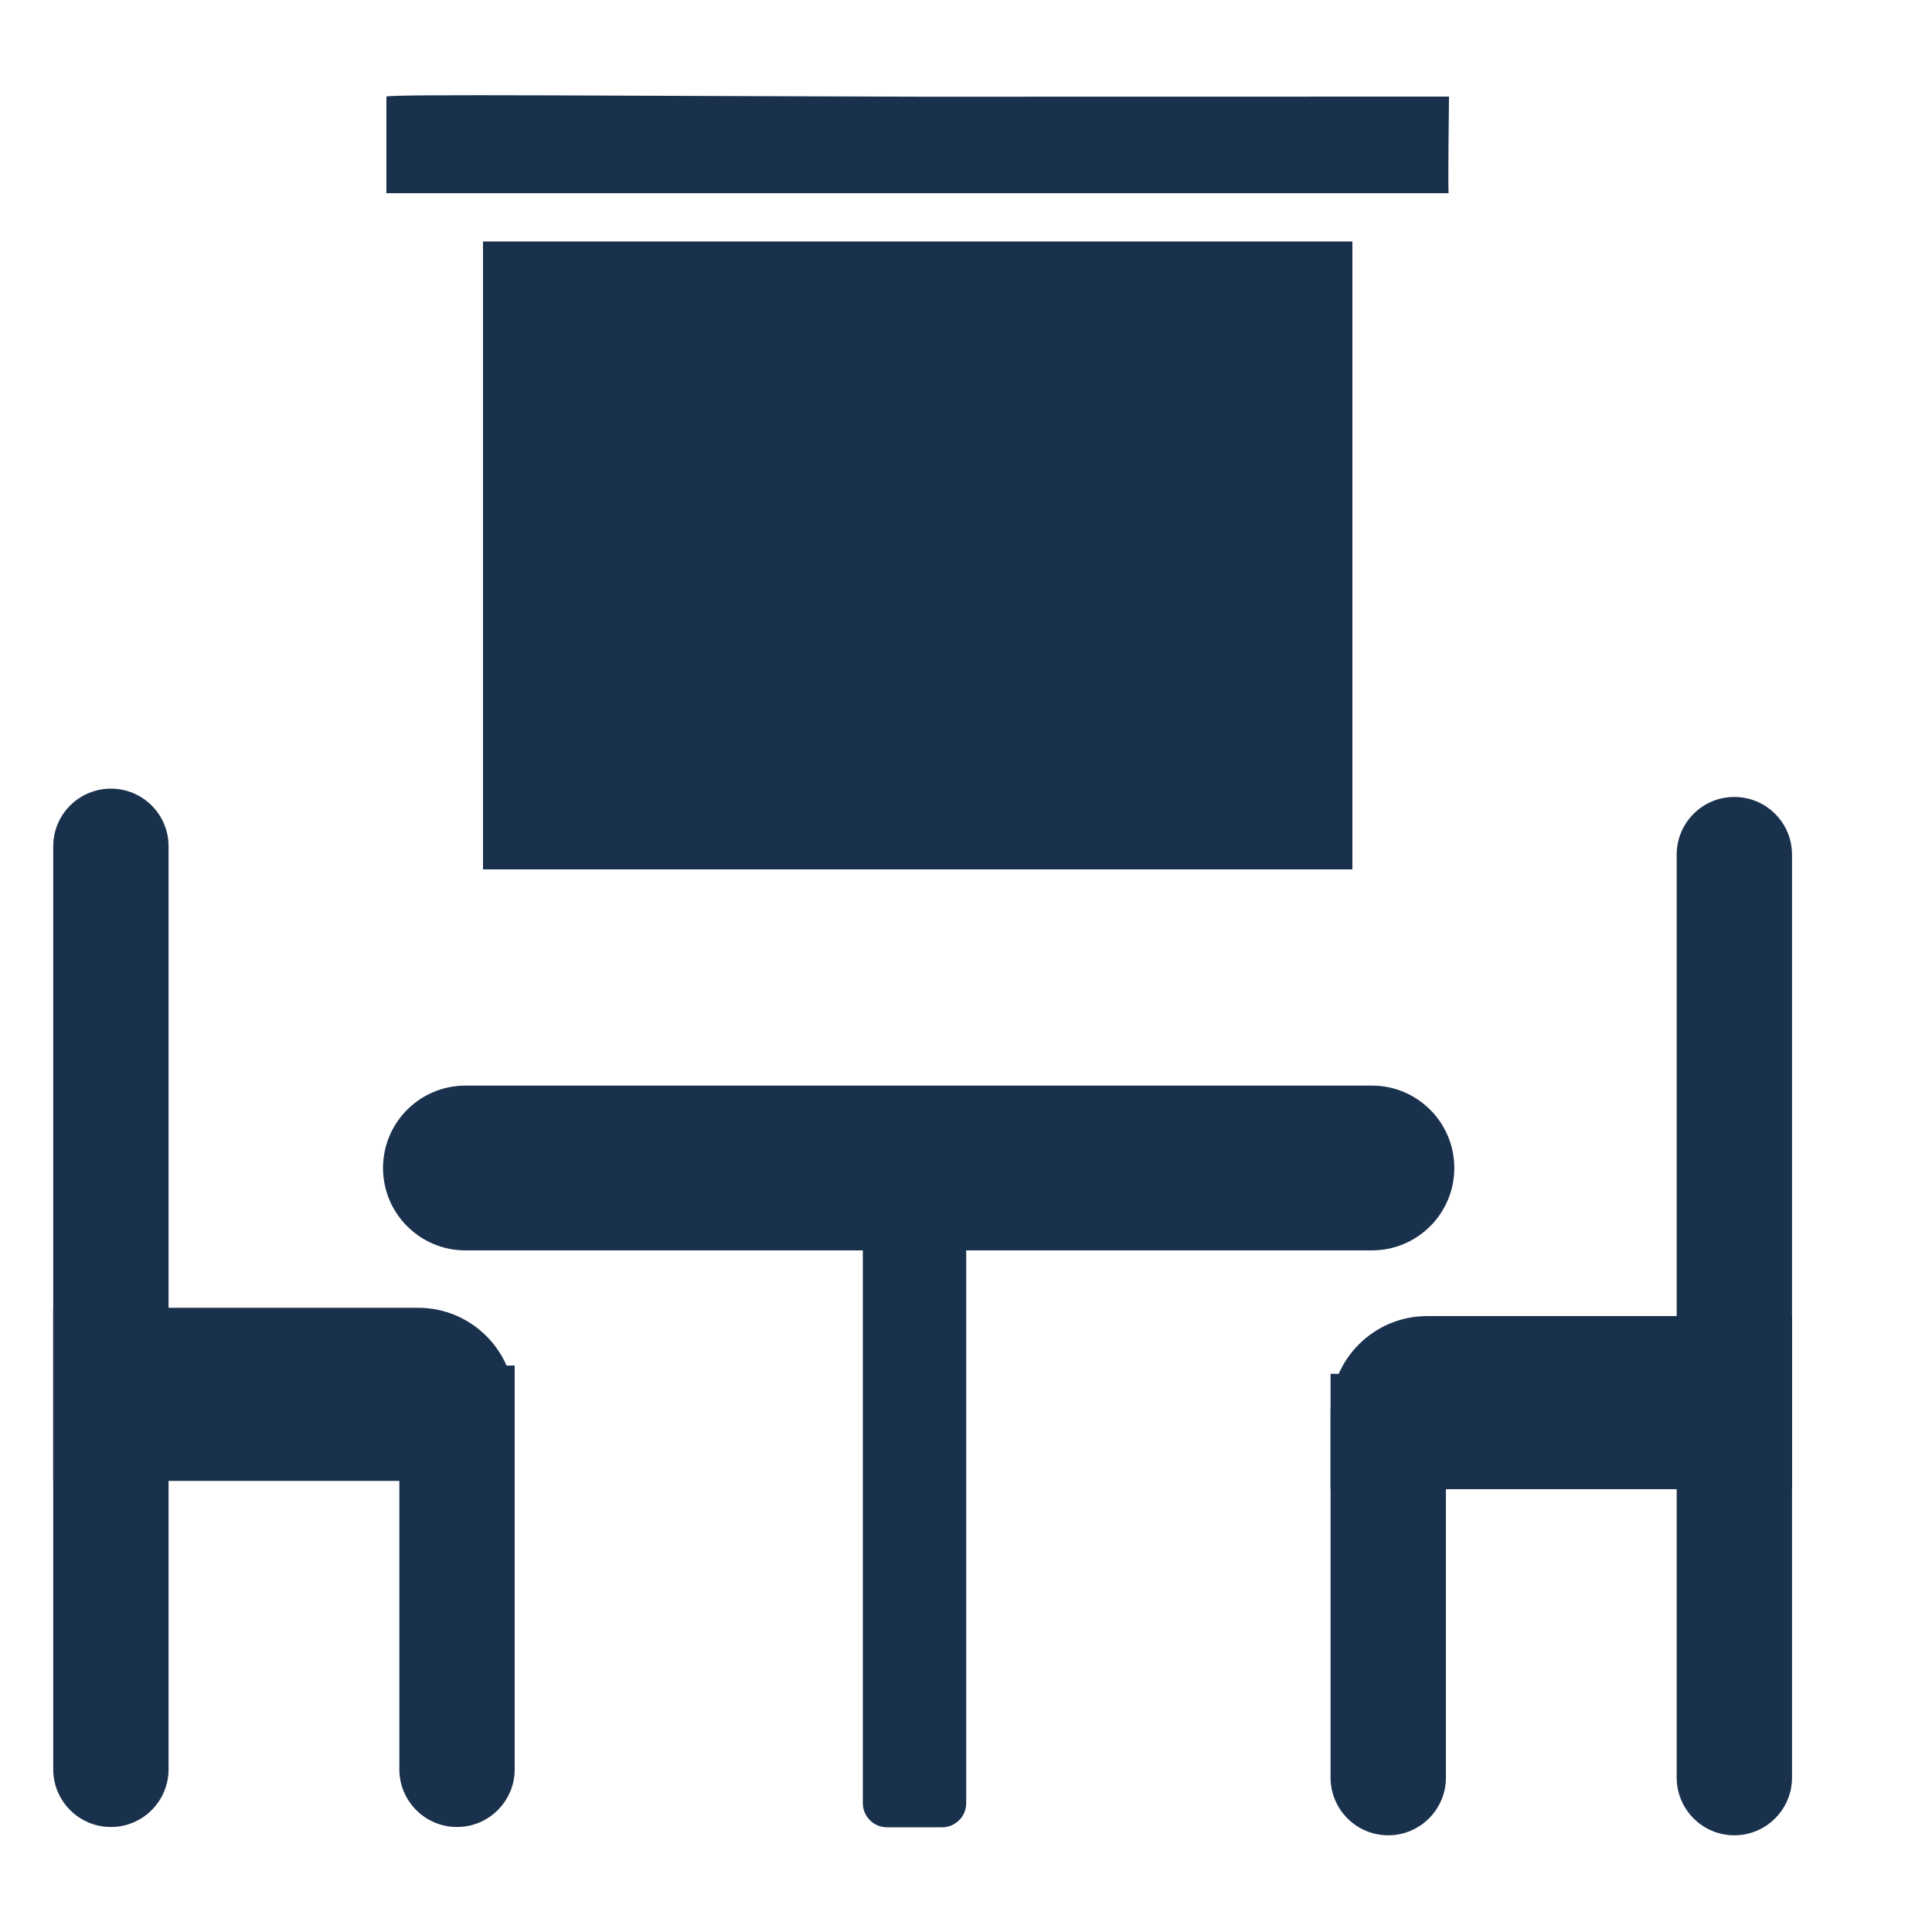
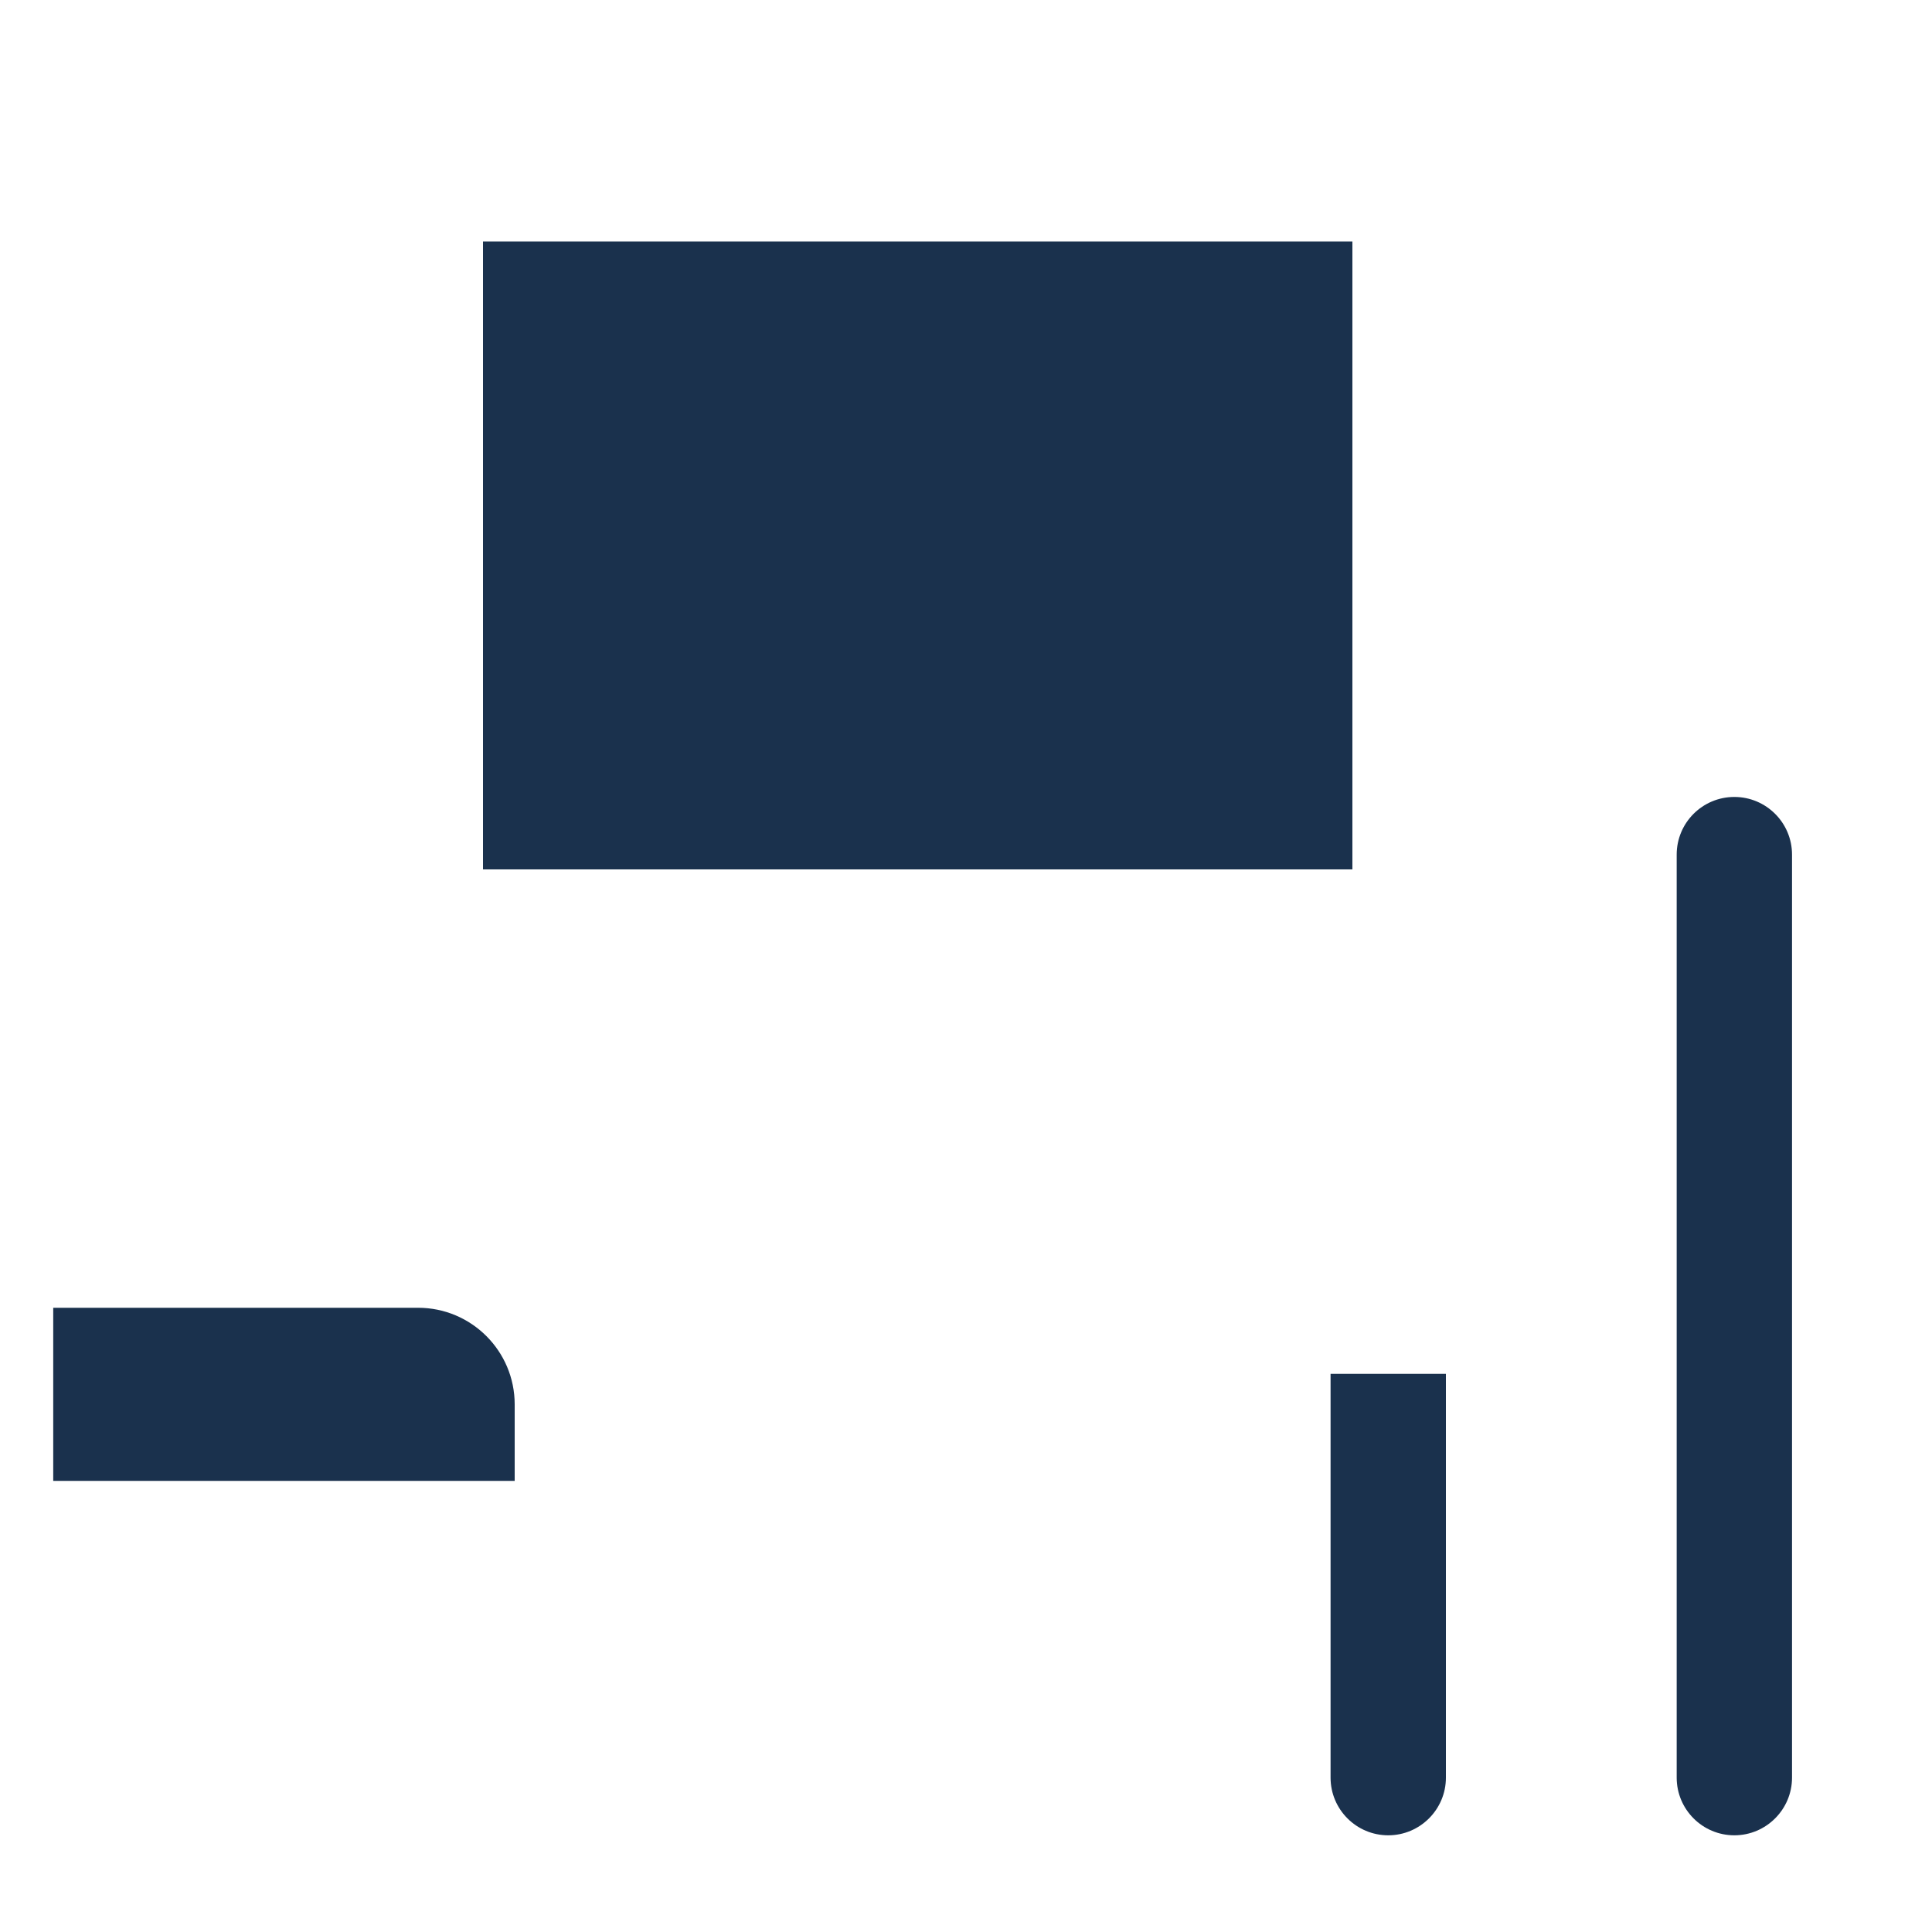
<svg xmlns="http://www.w3.org/2000/svg" width="20" height="20" viewBox="0 0 20 20" fill="none">
-   <path d="M0.551 8.761C0.551 8.431 0.818 8.164 1.148 8.164V8.164C1.478 8.164 1.745 8.431 1.745 8.761V18.316C1.745 18.645 1.478 18.913 1.148 18.913V18.913C0.818 18.913 0.551 18.645 0.551 18.316V8.761Z" fill="#1A314D" />
-   <path d="M4.134 14.136H5.328V18.316C5.328 18.645 5.061 18.913 4.731 18.913V18.913C4.401 18.913 4.134 18.645 4.134 18.316V14.136Z" fill="#1A314D" />
  <path d="M0.551 13.538H4.328C4.88 13.538 5.328 13.986 5.328 14.538V15.33H0.551V13.538Z" fill="#1A314D" />
-   <path d="M3.965 12.091C3.965 11.62 4.347 11.238 4.818 11.238H14.202C14.673 11.238 15.055 11.62 15.055 12.091V12.091C15.055 12.562 14.673 12.944 14.202 12.944H10.002V18.666C10.002 18.804 9.891 18.916 9.752 18.916H9.182C9.044 18.916 8.932 18.804 8.932 18.666V12.944H4.818C4.347 12.944 3.965 12.562 3.965 12.091V12.091Z" fill="#1A314D" />
  <path d="M18.551 8.847C18.551 8.517 18.283 8.25 17.954 8.25V8.25C17.624 8.25 17.357 8.517 17.357 8.847V18.402C17.357 18.731 17.624 18.999 17.954 18.999V18.999C18.283 18.999 18.551 18.731 18.551 18.402V8.847Z" fill="#1A314D" />
  <path d="M14.968 14.222H13.774V18.402C13.774 18.731 14.041 18.999 14.371 18.999V18.999C14.7 18.999 14.968 18.731 14.968 18.402V14.222Z" fill="#1A314D" />
-   <path d="M18.551 13.624H14.774C14.221 13.624 13.774 14.072 13.774 14.624V15.416H18.551V13.624Z" fill="#1A314D" />
-   <path d="M4 1C4 1 4 1.255 4 1.464C4 1.768 4 2 4 2C4 2 6.025 2 9.557 2C14.06 2 14.997 2 14.997 2C14.987 2.013 15 1 15 1L9.531 1.001C6.536 0.994 4.02 0.971 4 1Z" fill="#1A314D" />
  <path d="M5 5.5V9H9.5H14V5.5V2.5H9.5H5V5.5Z" fill="#1A314D" />
</svg>